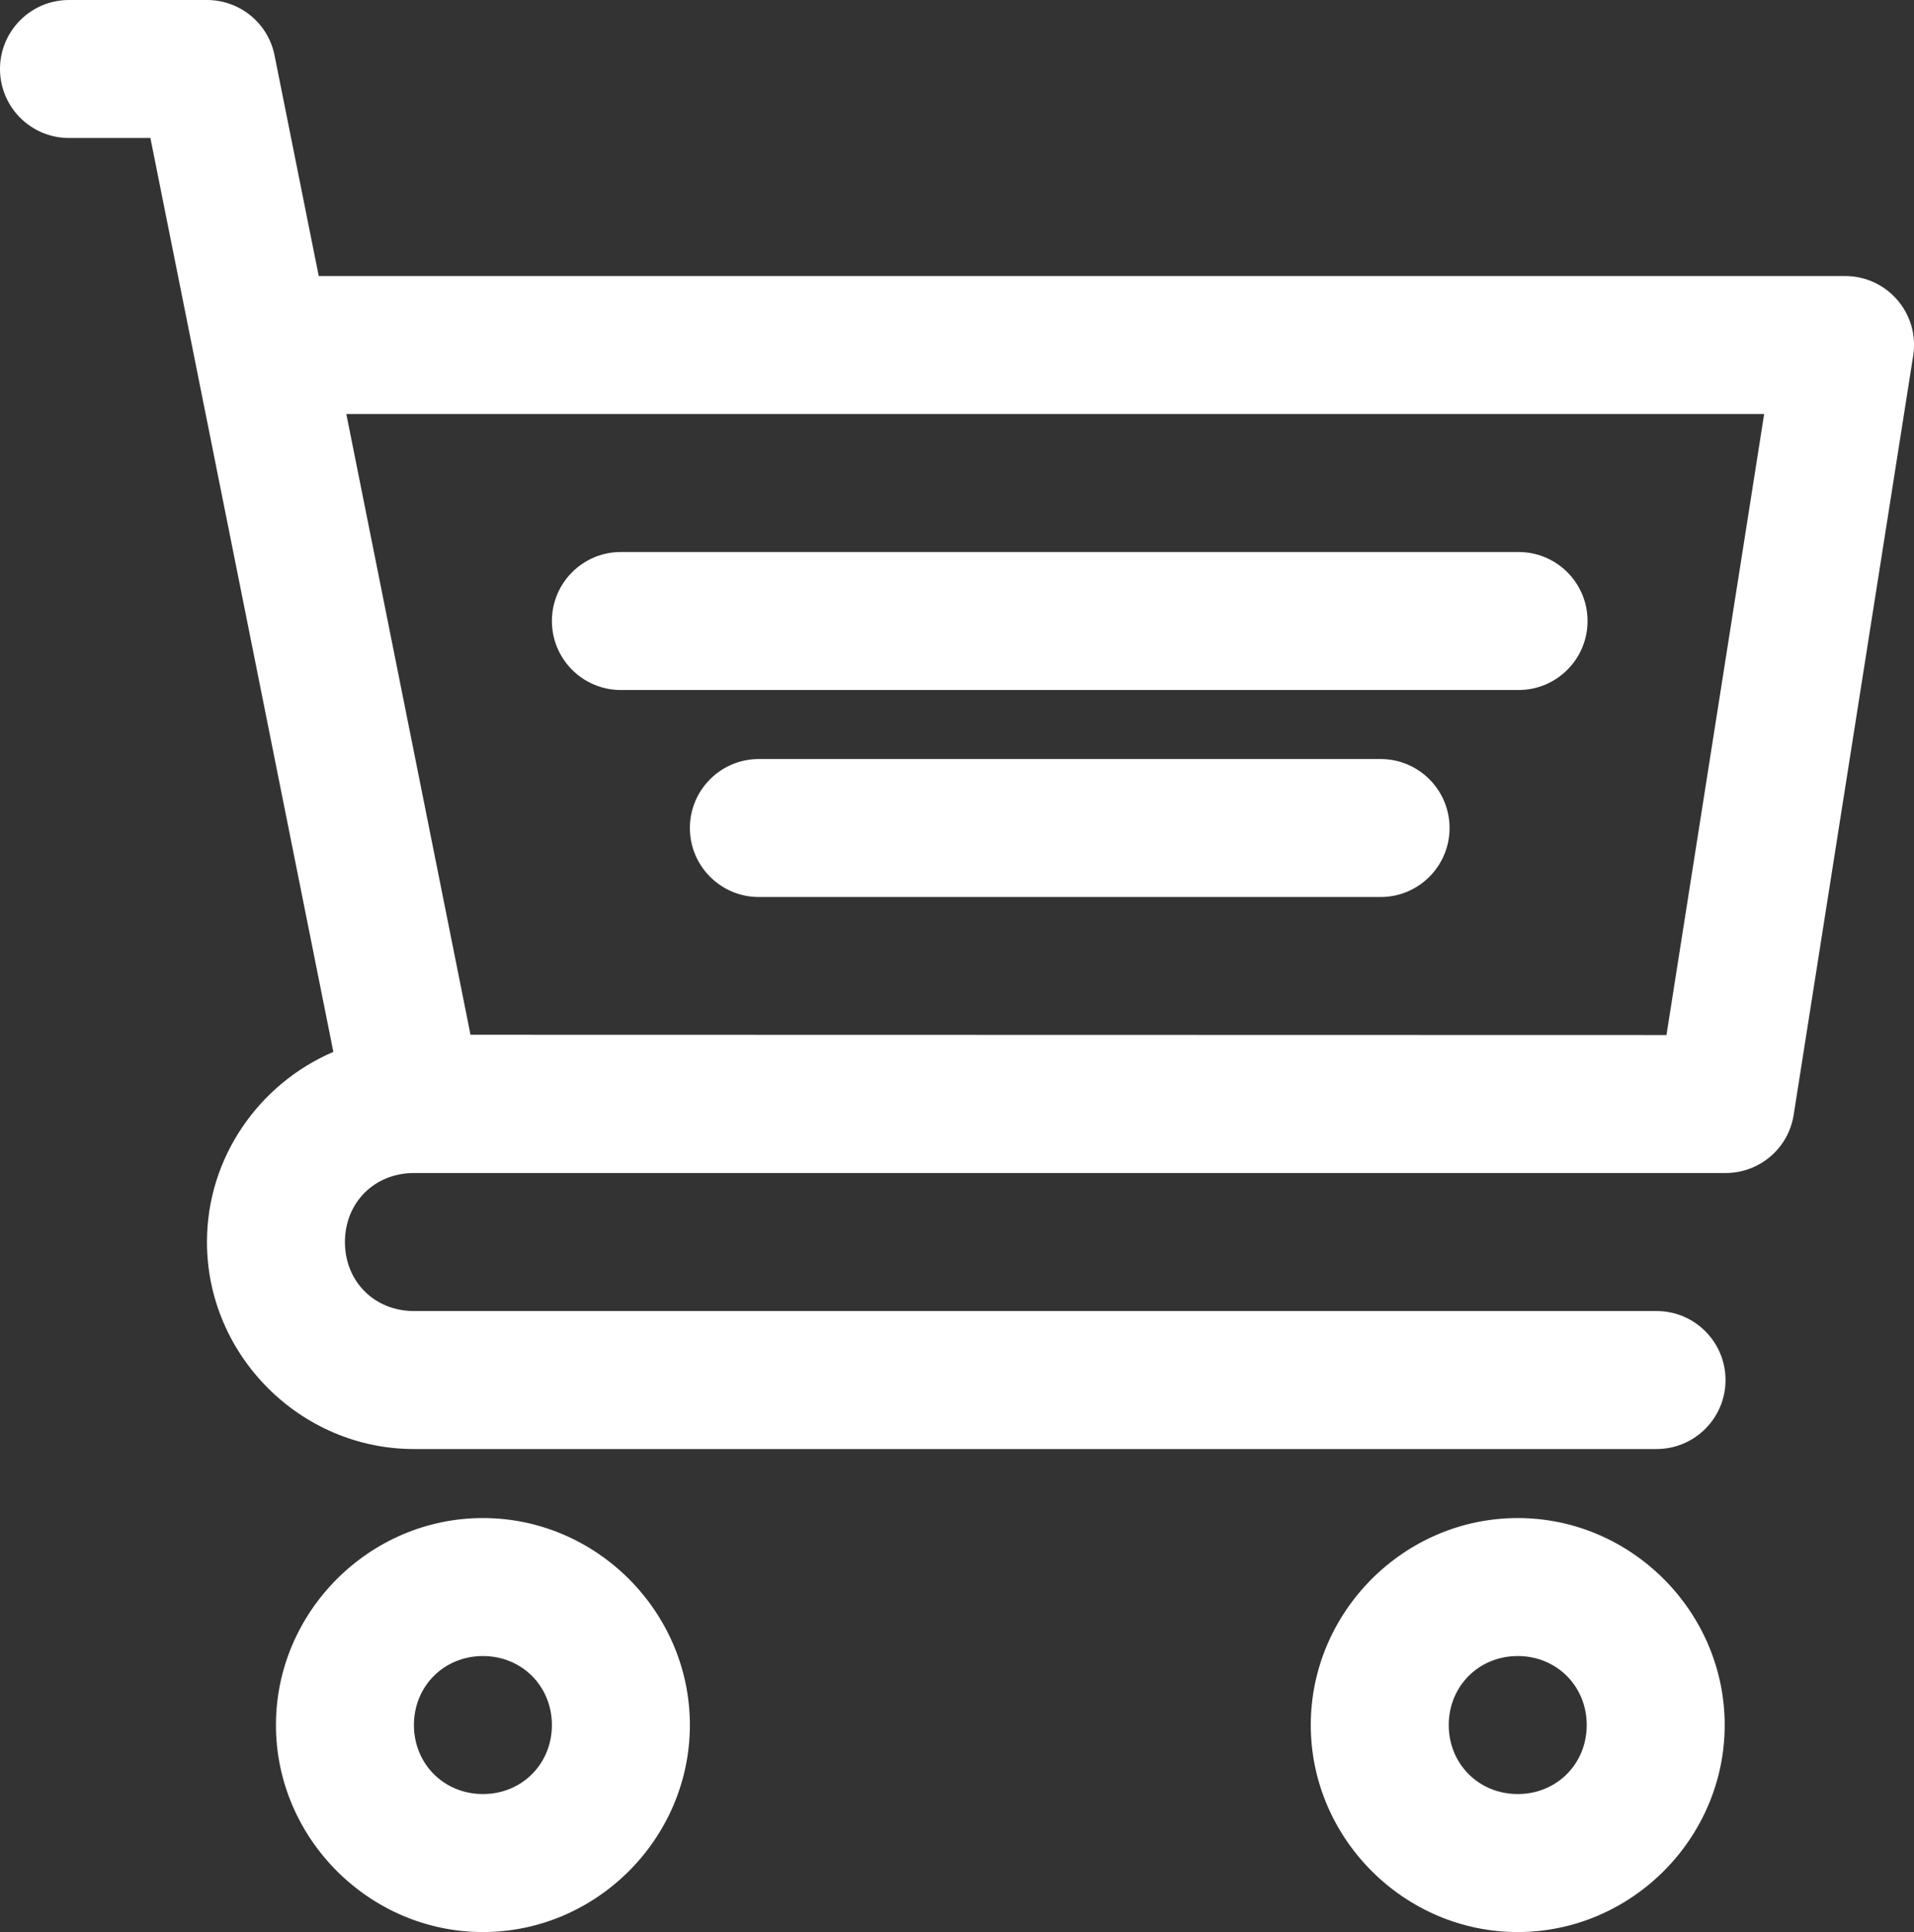
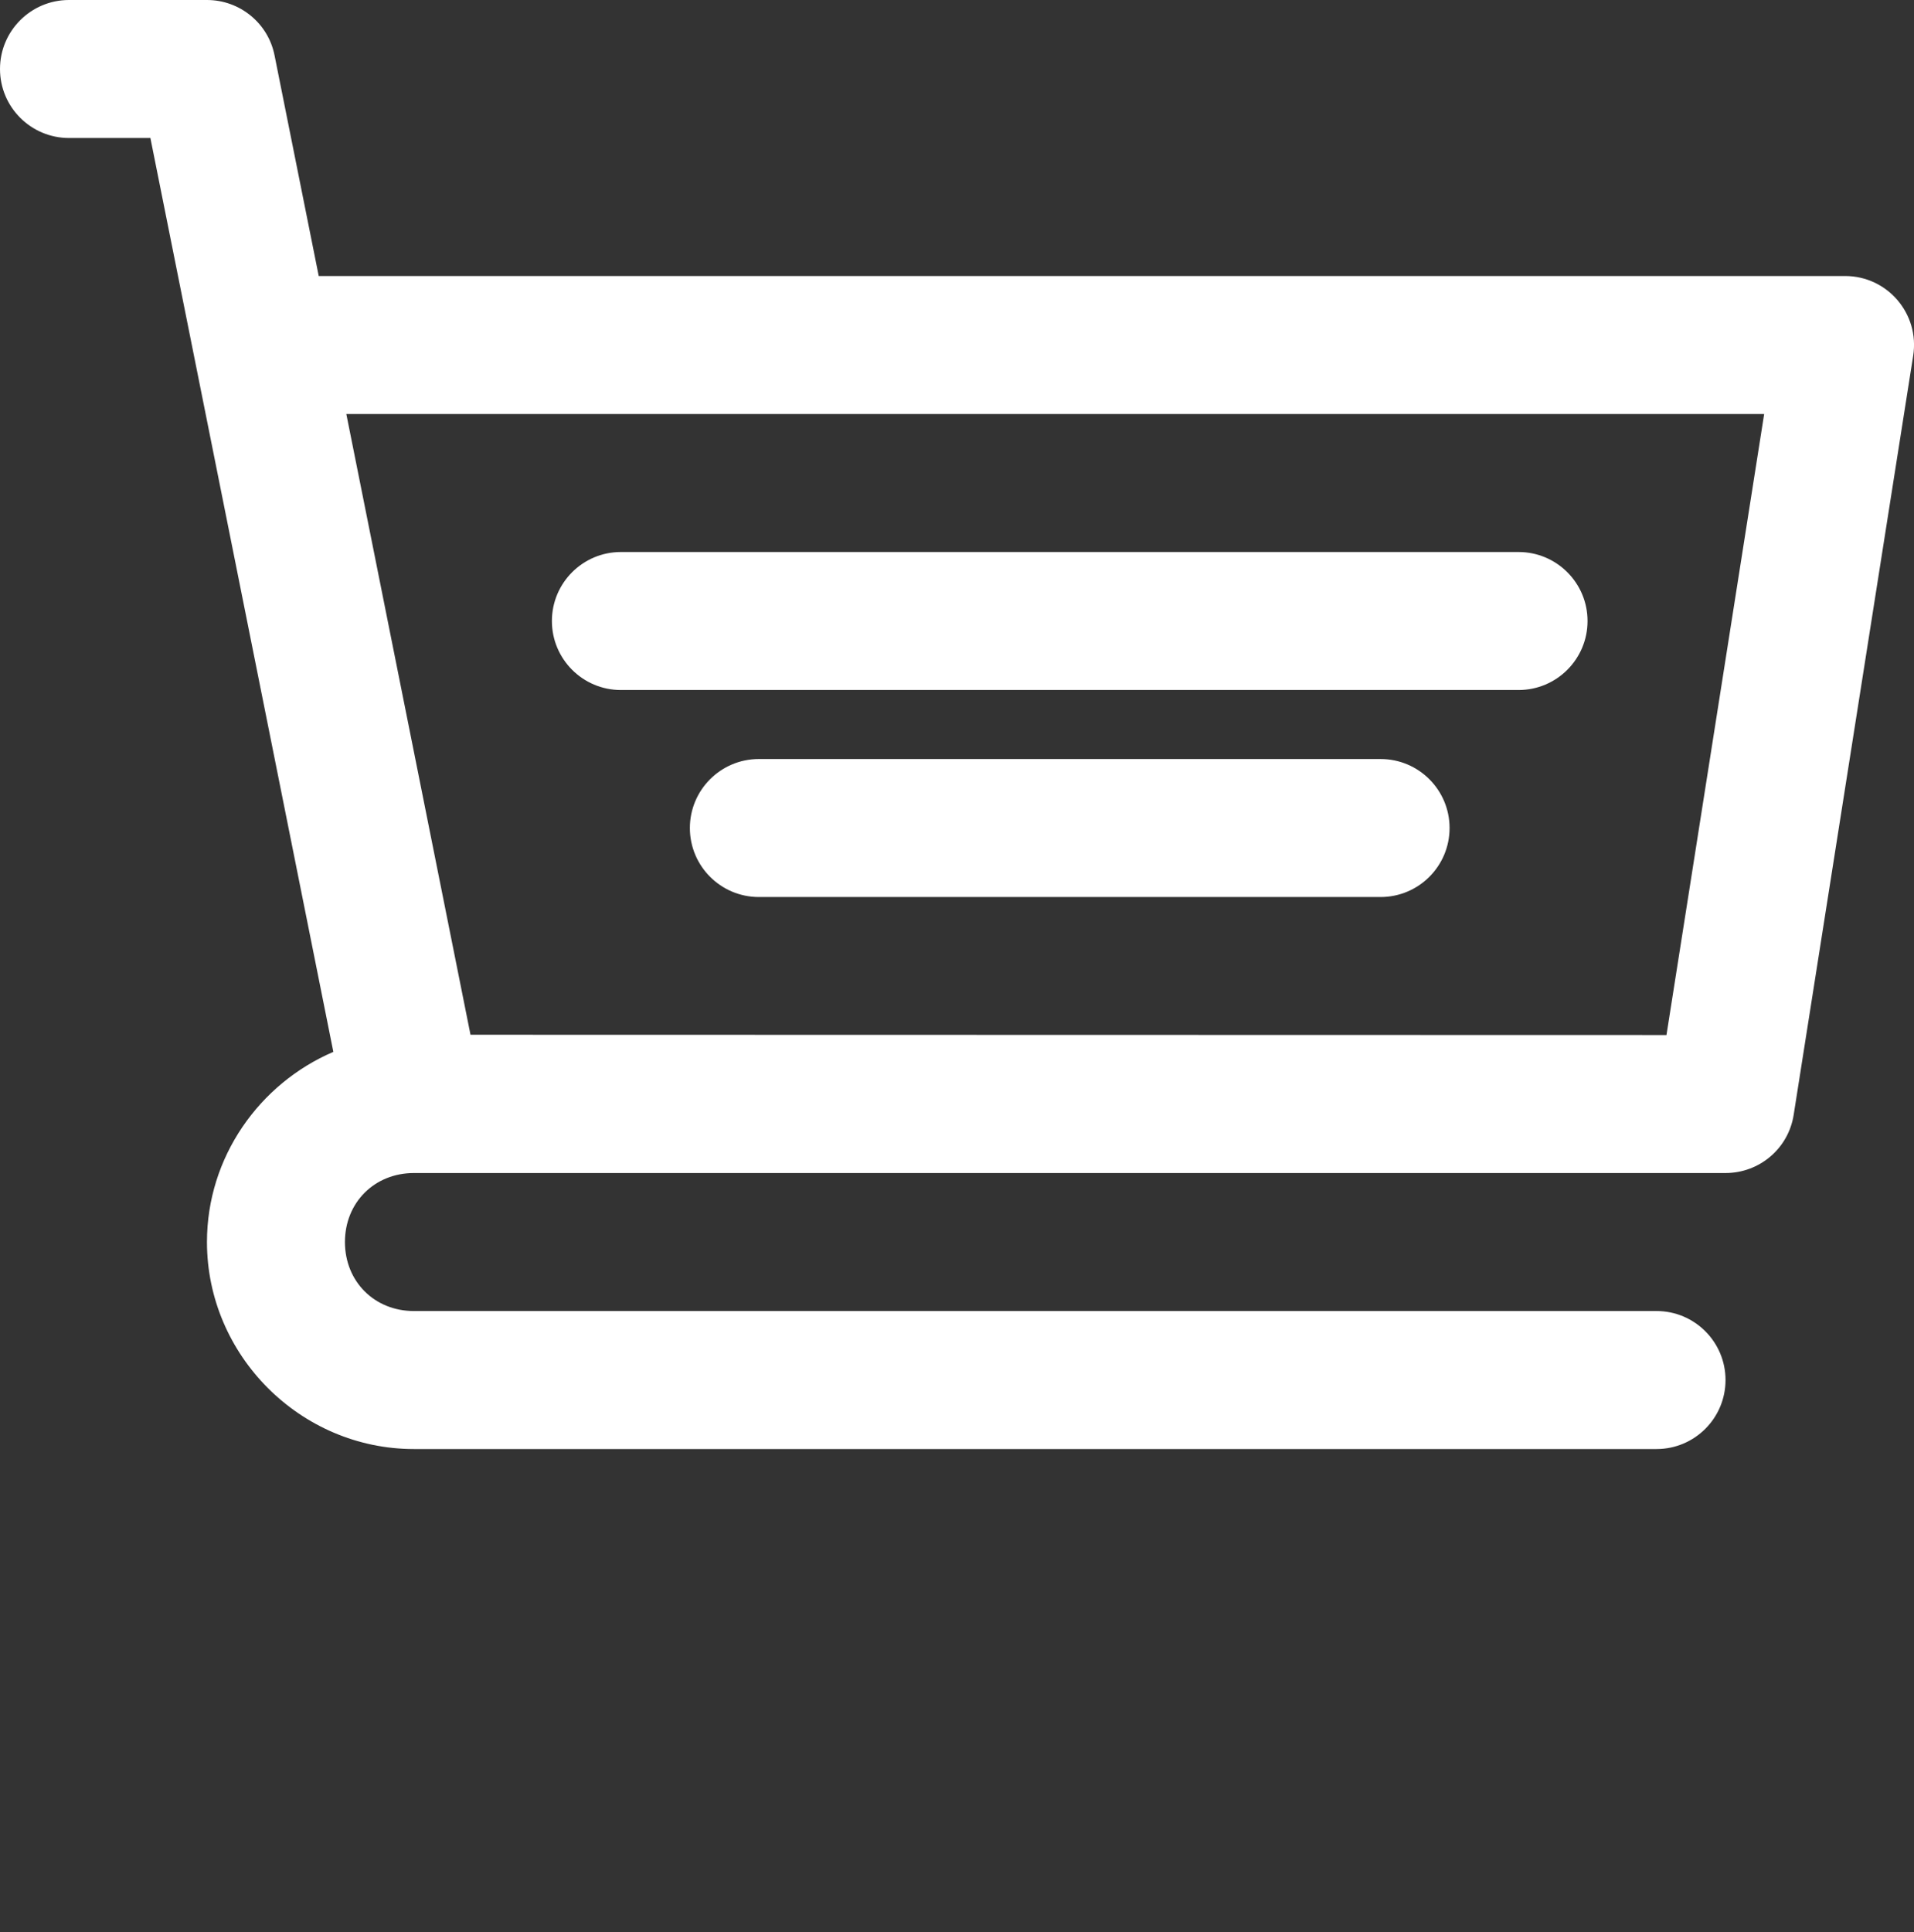
<svg xmlns="http://www.w3.org/2000/svg" version="1.1" id="svg5" x="0px" y="0px" viewBox="0 0 693.6 700" style="enable-background:new 0 0 693.6 700;" xml:space="preserve">
  <rect x="0" y="0" width="693.6" height="700" fill="#333333" stroke="none" />
  <style type="text/css">
	.st0{fill-rule:evenodd;clip-rule:evenodd;fill:#FFFFFF;}
</style>
-   <path id="circle5400" class="st0" d="M175,550c-41.1,0-75,33.9-75,75s33.9,75,75,75s75-33.9,75-75S216.1,550,175,550z M175,600  c14.1,0,25,10.9,25,25s-10.9,25-25,25s-25-10.9-25-25S160.9,600,175,600z" />
-   <path id="circle5402" class="st0" d="M550,550c-41.1,0-75,33.9-75,75s33.9,75,75,75s75-33.9,75-75S591.1,550,550,550z M550,600  c14.1,0,25,10.9,25,25s-10.9,25-25,25s-25-10.9-25-25S535.9,600,550,600z" />
  <path id="path5404" class="st0" d="M25,0C11.2,0,0,11.2,0,25s11.2,25,25,25h29.5l66.3,331.1C94,392.6,75,419.2,75,450  c0,41.1,33.9,75,75,75h450.3c13.8,0,25-11.2,25-25c0-13.8-11.2-25-25-25H150c-14.3,0-25-10.7-25-25s10.7-25,25-25h400.3h75  c12.3,0,22.8-8.9,24.7-21.1l43.3-275c2.4-15.2-9.3-28.9-24.7-28.9H115.5l-16-79.9C97.2,8.4,86.9,0,75,0H25z M125.5,150h513.8  l-35.4,225l-433.4-0.1L125.5,150z M225,200c-13.8,0-25,11.2-25,25s11.2,25,25,25h325.3c13.8,0,25-11.2,25-25s-11.2-25-25-25H225z   M275,275c-13.8,0-25,11.2-25,25s11.2,25,25,25h225.3c13.8,0,25-11.2,25-25s-11.2-25-25-25H275z" />
</svg>